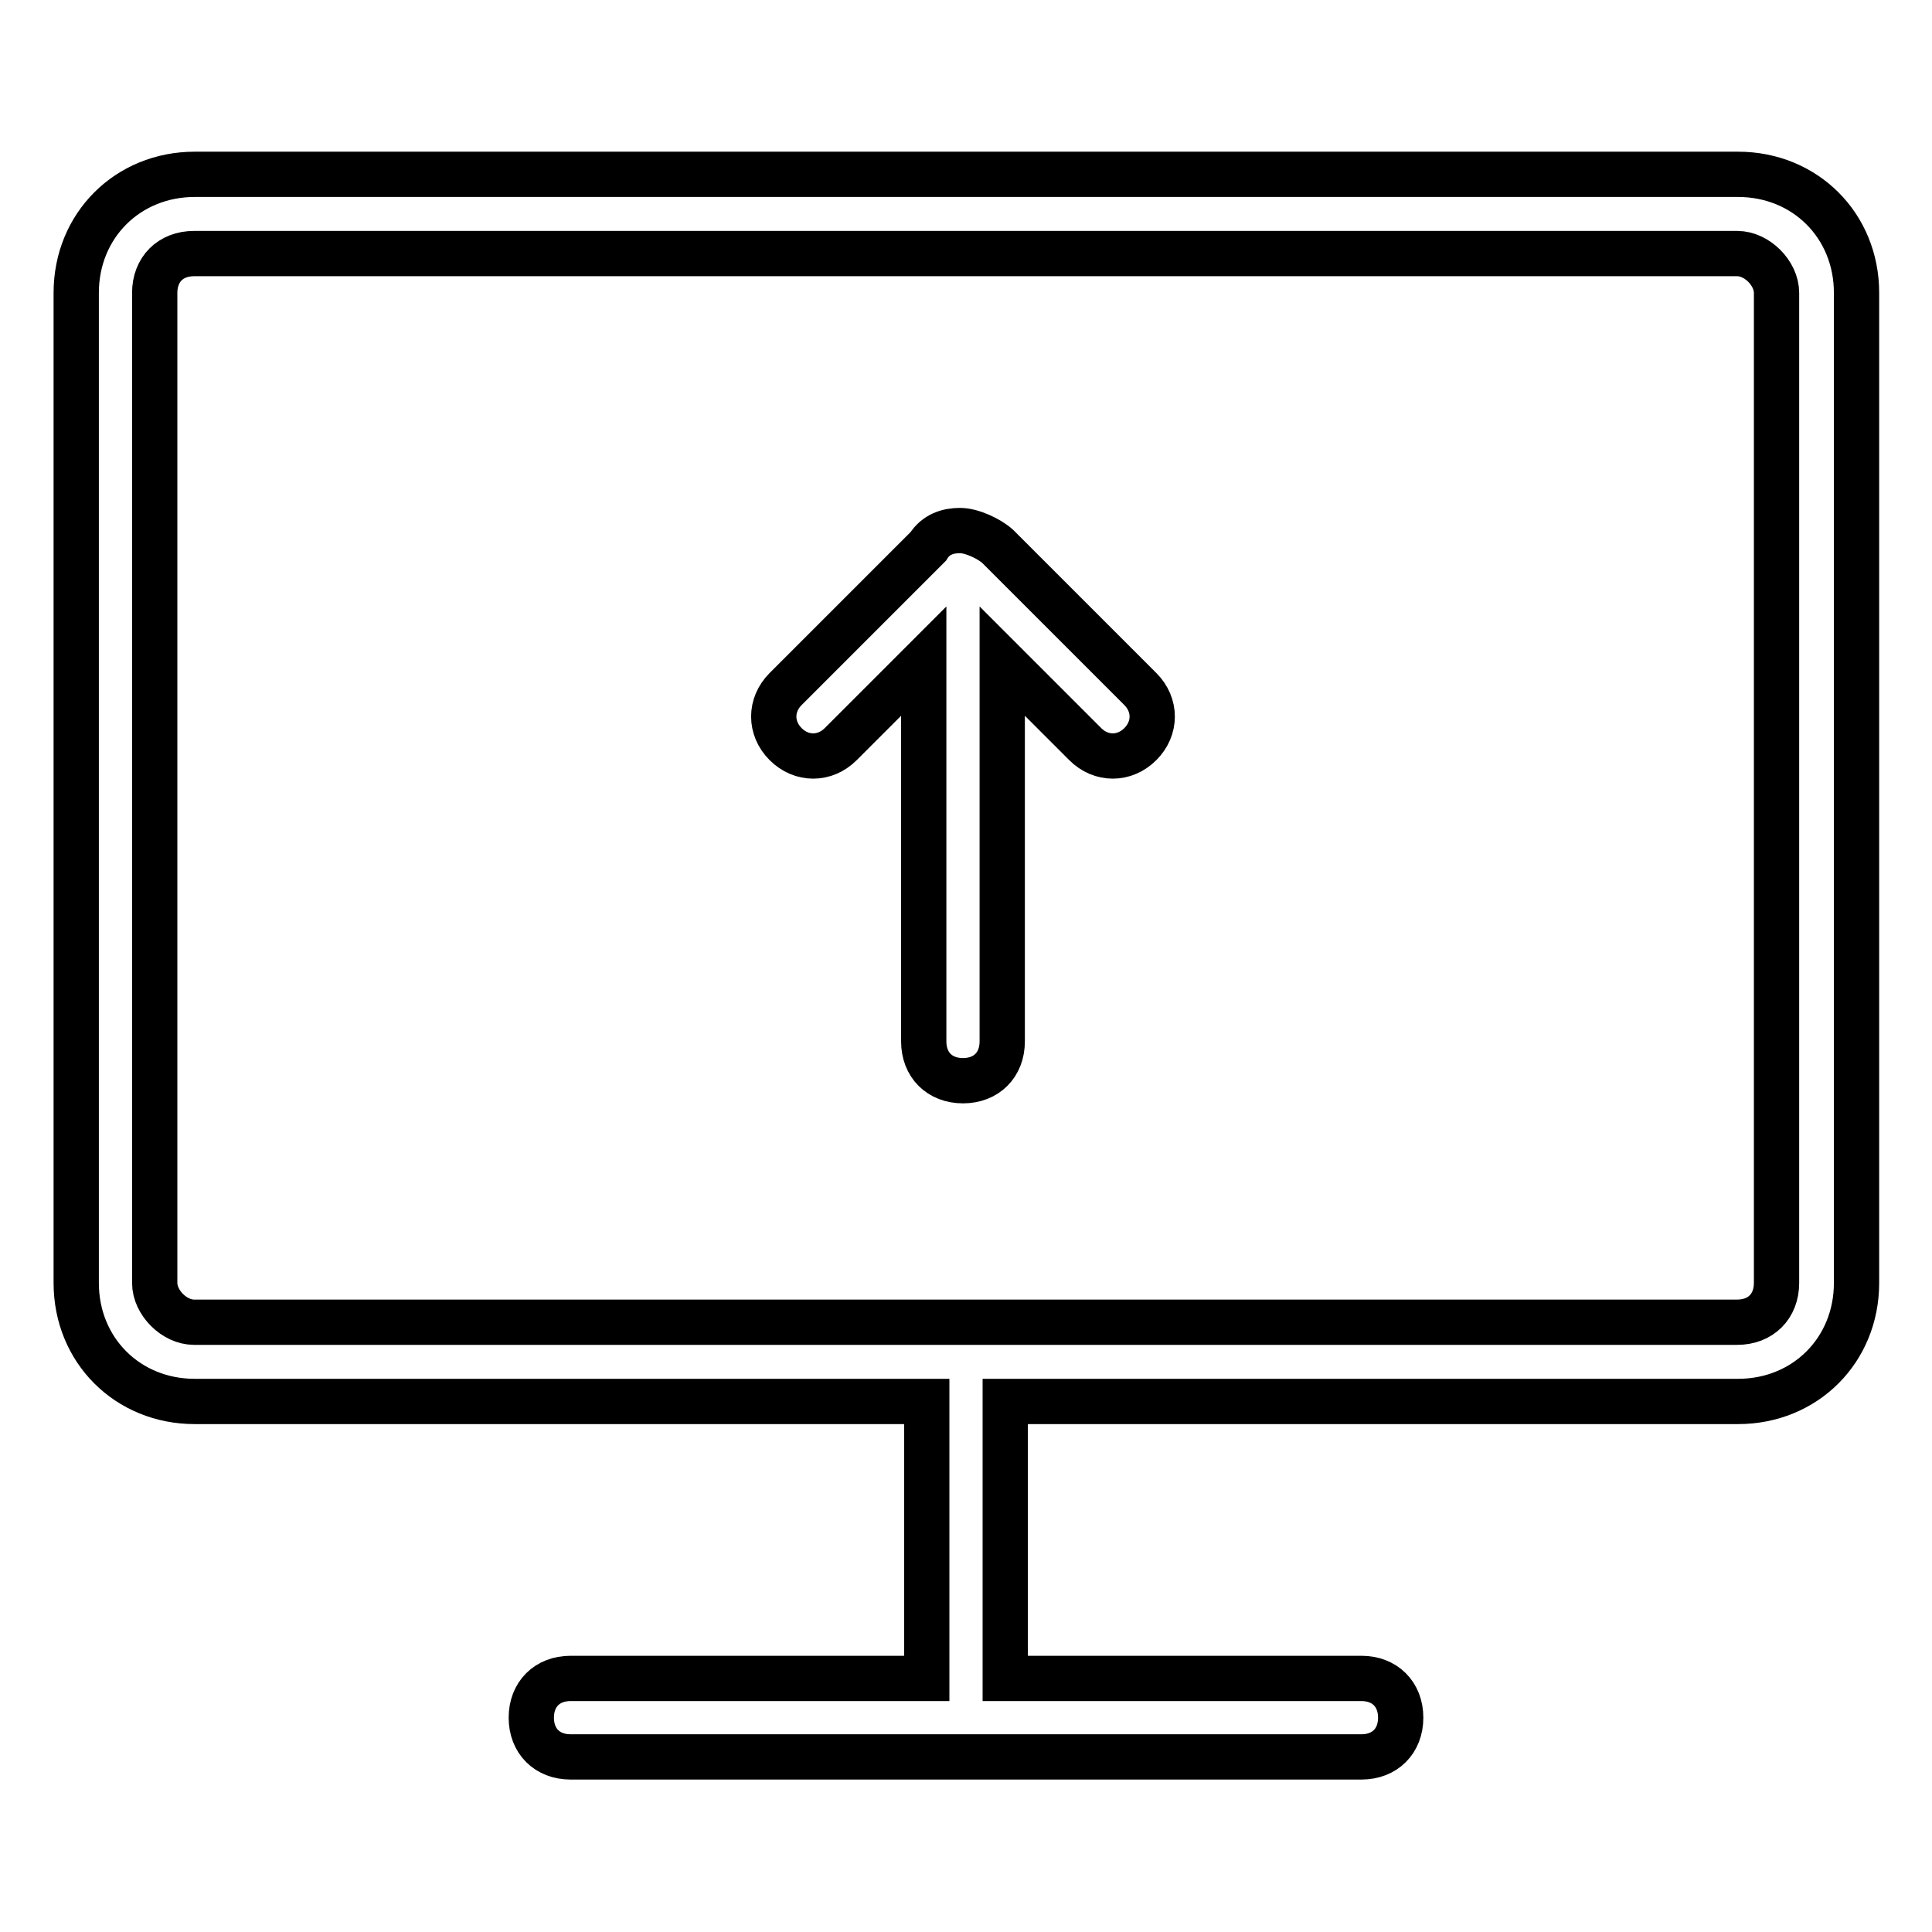
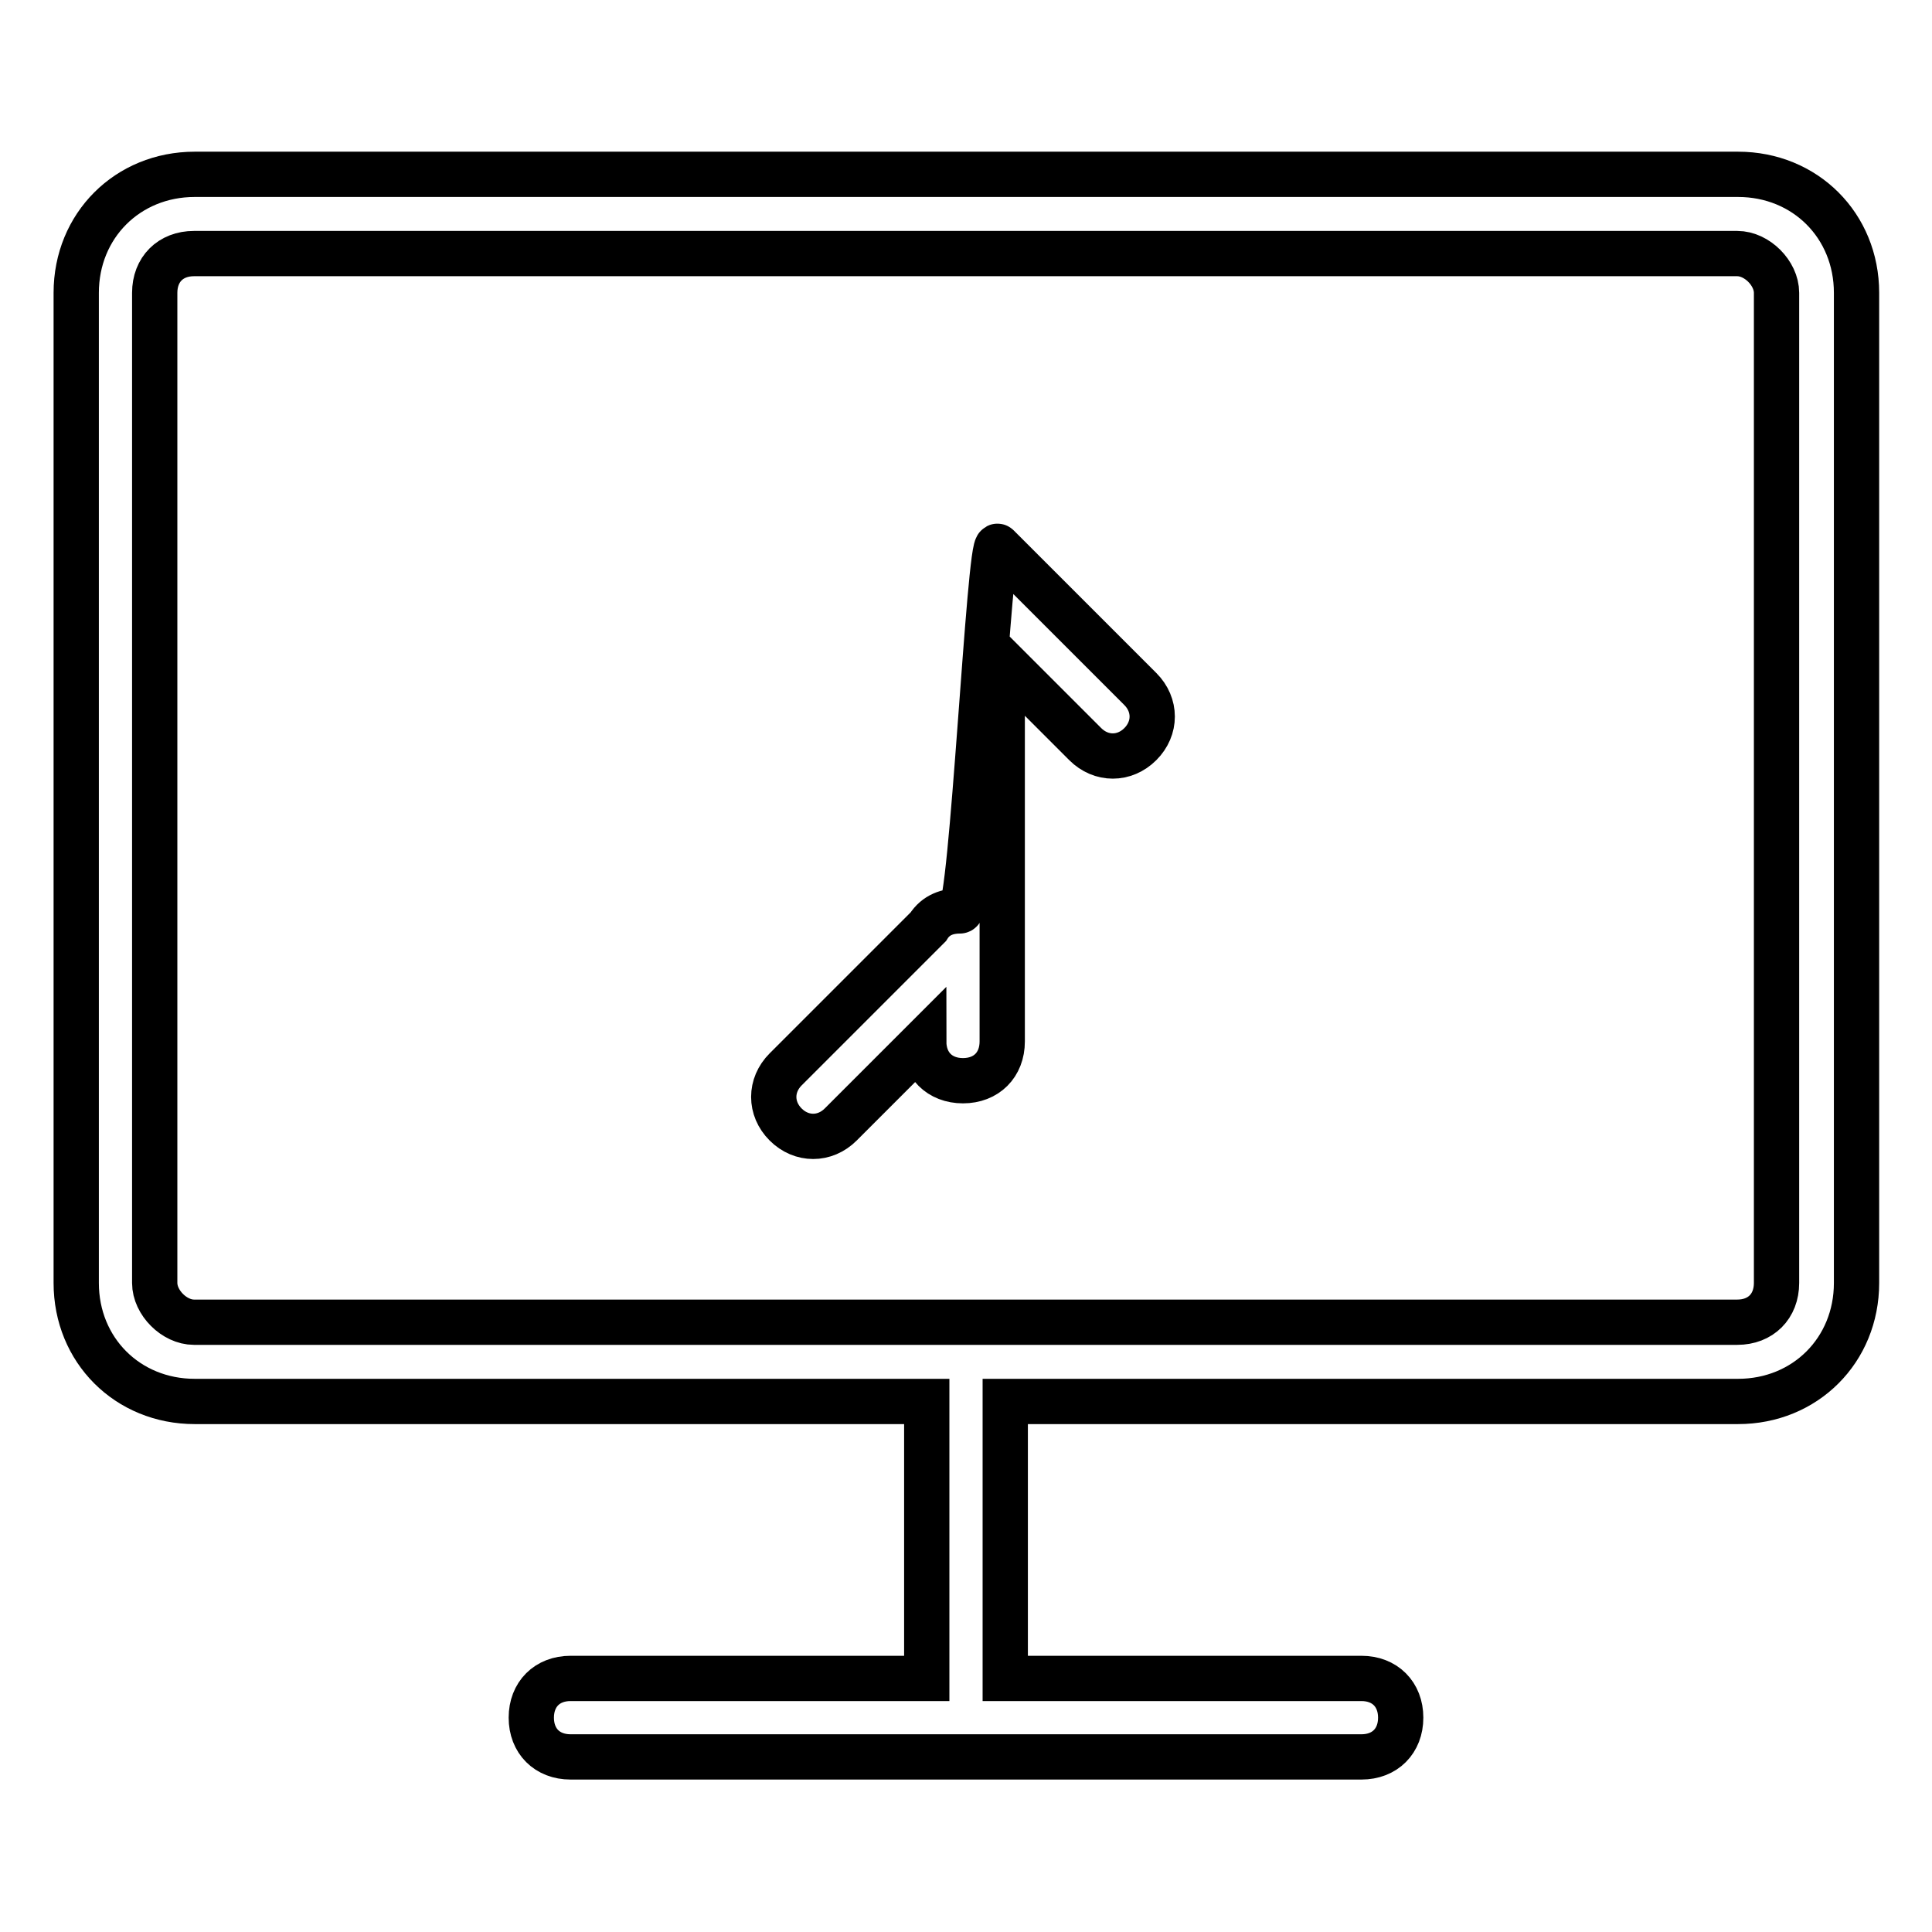
<svg xmlns="http://www.w3.org/2000/svg" version="1.1" x="0px" y="0px" viewBox="0 0 256 256" enable-background="new 0 0 256 256" xml:space="preserve">
  <g>
-     <path stroke-width="6" fill-opacity="0" stroke="#000000" d="M132.2,72.4l0.5,0.5l18.4,18.4c2.1,2.1,2.1,5.2,0,7.3c-2.1,2.1-5.2,2.1-7.3,0l-11-11V138 c0,3.1-2.1,5.2-5.2,5.2c-3.1,0-5.2-2.1-5.2-5.2V87.6l-11,11c-2.1,2.1-5.2,2.1-7.3,0c-2.1-2.1-2.1-5.2,0-7.3l18.4-18.4l0.5-0.5 c1-1.6,2.6-2.1,4.2-2.1S131.1,71.4,132.2,72.4L132.2,72.4z M133.2,185.7v36.7h47.2c3.1,0,5.2,2.1,5.2,5.2s-2.1,5.2-5.2,5.2H75.6 c-3.1,0-5.2-2.1-5.2-5.2s2.1-5.2,5.2-5.2h47.2v-36.7h-97c-8.9,0-15.7-6.8-15.7-15.7V38.8c0-8.9,6.8-15.7,15.7-15.7h204.5 c8.9,0,15.7,6.8,15.7,15.7V170c0,8.9-6.8,15.7-15.7,15.7H133.2z M128.5,175.2h101.7c3.1,0,5.2-2.1,5.2-5.2V38.8 c0-2.6-2.6-5.2-5.2-5.2H25.7c-3.1,0-5.2,2.1-5.2,5.2V170c0,2.6,2.6,5.2,5.2,5.2H128.5C128,175.2,128.5,175.2,128.5,175.2z" />
+     <path stroke-width="6" fill-opacity="0" stroke="#000000" d="M132.2,72.4l0.5,0.5l18.4,18.4c2.1,2.1,2.1,5.2,0,7.3c-2.1,2.1-5.2,2.1-7.3,0l-11-11V138 c0,3.1-2.1,5.2-5.2,5.2c-3.1,0-5.2-2.1-5.2-5.2l-11,11c-2.1,2.1-5.2,2.1-7.3,0c-2.1-2.1-2.1-5.2,0-7.3l18.4-18.4l0.5-0.5 c1-1.6,2.6-2.1,4.2-2.1S131.1,71.4,132.2,72.4L132.2,72.4z M133.2,185.7v36.7h47.2c3.1,0,5.2,2.1,5.2,5.2s-2.1,5.2-5.2,5.2H75.6 c-3.1,0-5.2-2.1-5.2-5.2s2.1-5.2,5.2-5.2h47.2v-36.7h-97c-8.9,0-15.7-6.8-15.7-15.7V38.8c0-8.9,6.8-15.7,15.7-15.7h204.5 c8.9,0,15.7,6.8,15.7,15.7V170c0,8.9-6.8,15.7-15.7,15.7H133.2z M128.5,175.2h101.7c3.1,0,5.2-2.1,5.2-5.2V38.8 c0-2.6-2.6-5.2-5.2-5.2H25.7c-3.1,0-5.2,2.1-5.2,5.2V170c0,2.6,2.6,5.2,5.2,5.2H128.5C128,175.2,128.5,175.2,128.5,175.2z" />
  </g>
</svg>